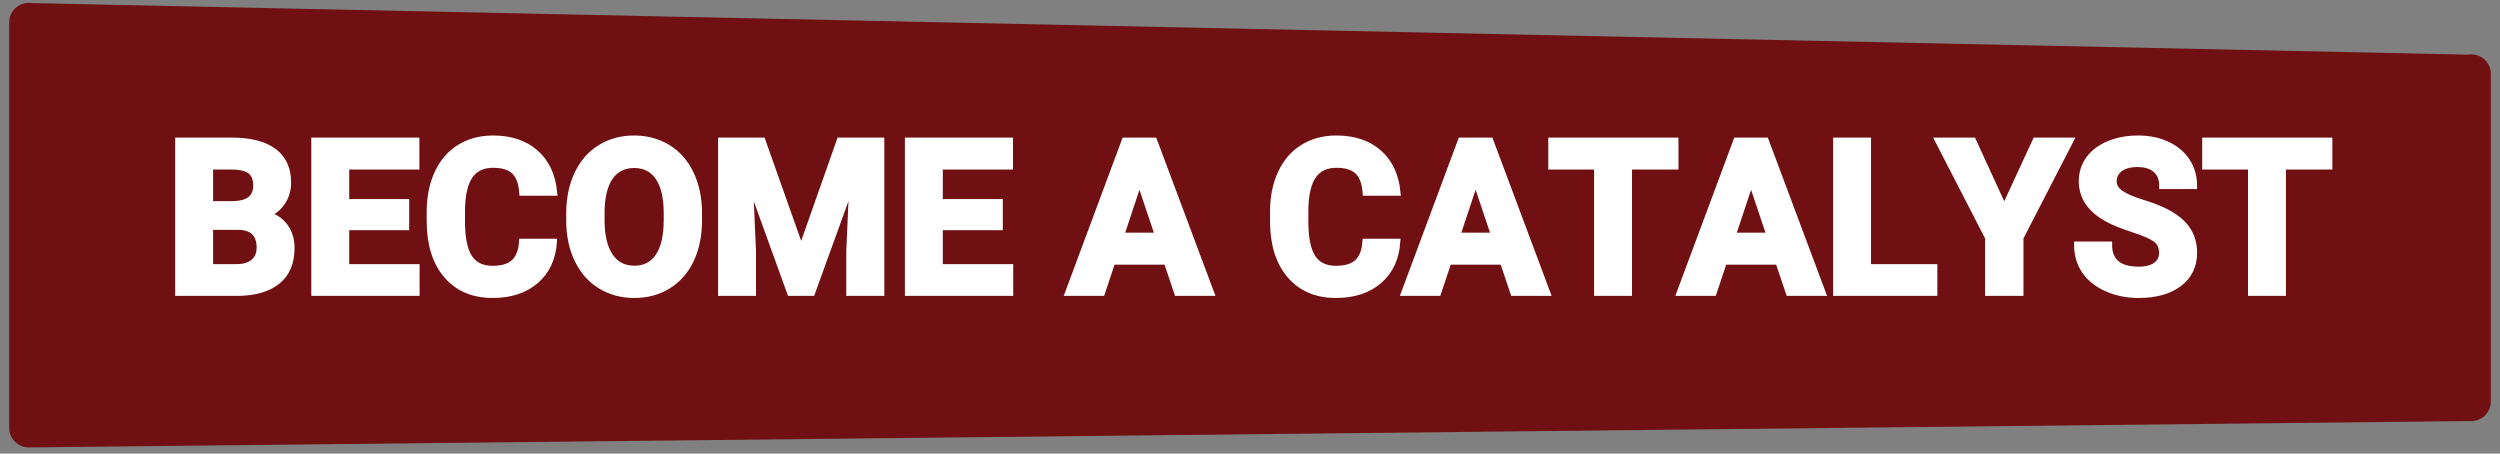
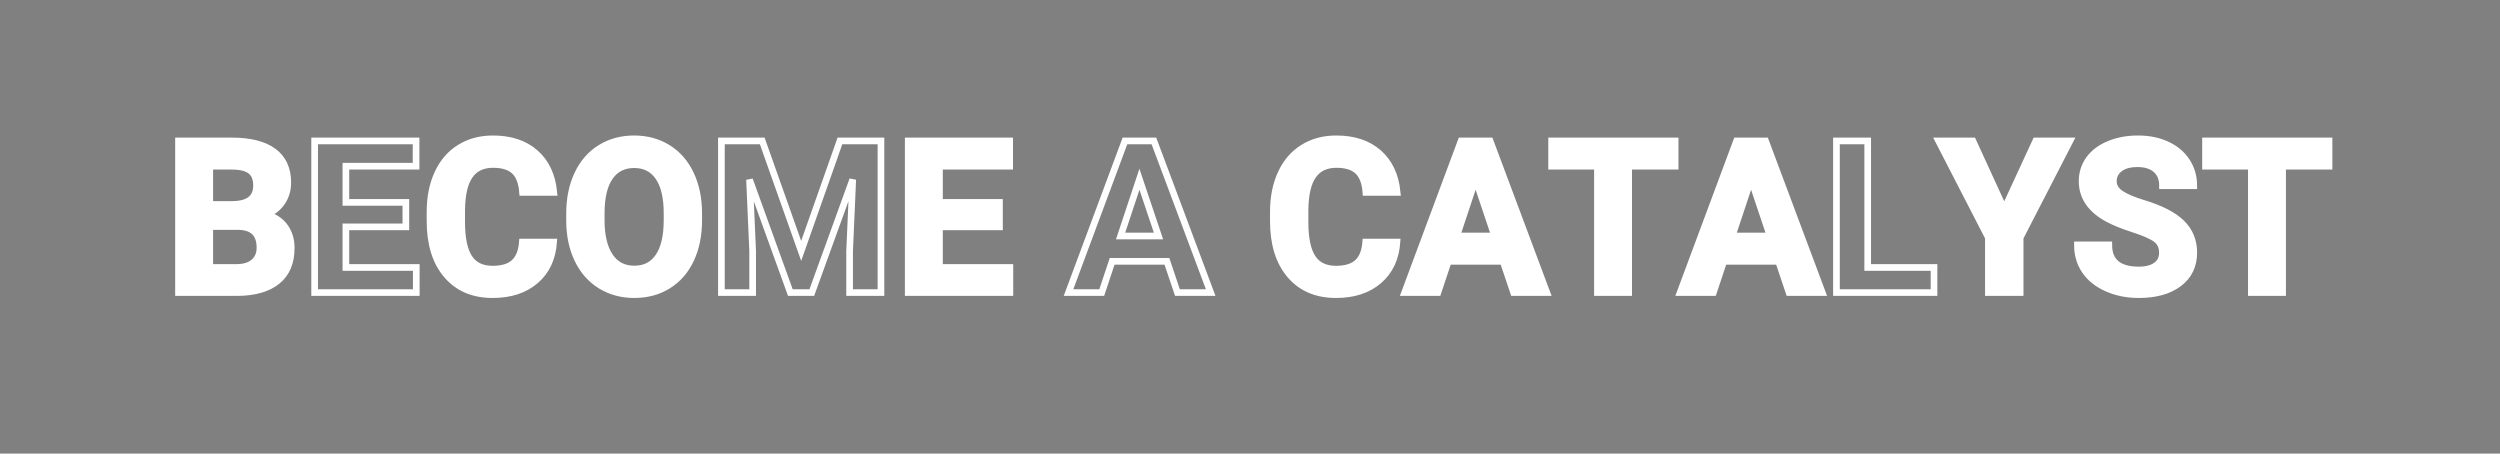
<svg xmlns="http://www.w3.org/2000/svg" width="496" zoomAndPan="magnify" viewBox="0 0 372 67.5" height="90" preserveAspectRatio="xMidYMid meet" version="1.0">
  <rect x="0" y="0" width="372" height="67.5" fill="#808080" stroke="none" />
  <defs>
    <g />
    <clipPath id="2305cd5690">
      <path d="M 1.367 0.164 L 370.633 0.164 L 370.633 66.578 L 1.367 66.578 Z M 1.367 0.164 " clip-rule="nonzero" />
    </clipPath>
    <clipPath id="87ae92feaa">
-       <path d="M 4.297 66.578 L 367.703 62.652 C 369.328 62.652 370.633 61.363 370.633 59.754 L 370.633 10.988 C 370.633 9.375 369.328 8.09 367.703 8.09 L 367.219 8.133 L 4.648 0.457 C 4.531 0.445 4.414 0.414 4.297 0.414 C 2.688 0.414 1.367 1.719 1.367 3.312 L 1.367 63.68 C 1.367 65.273 2.672 66.578 4.297 66.578 " clip-rule="nonzero" />
-     </clipPath>
+       </clipPath>
  </defs>
  <g clip-path="url(#2305cd5690)">
    <g clip-path="url(#87ae92feaa)">
      <path fill="#701012" d="M 370.633 66.578 L 1.352 66.578 L 1.352 0.422 L 370.633 0.422 Z M 370.633 66.578 " fill-opacity="1" fill-rule="nonzero" />
    </g>
  </g>
  <path stroke-linecap="butt" transform="matrix(0.744, 0, 0, 0.744, 1.368, 11.542)" fill="none" stroke-linejoin="miter" d="M 33.863 43 L 33.863 12.673 L 44.488 12.673 C 48.166 12.673 50.957 13.376 52.862 14.787 C 54.761 16.193 55.716 18.261 55.716 20.984 C 55.716 22.469 55.333 23.775 54.567 24.909 C 53.806 26.042 52.741 26.871 51.382 27.401 C 52.935 27.789 54.163 28.571 55.06 29.751 C 55.952 30.932 56.404 32.375 56.404 34.085 C 56.404 37.003 55.47 39.206 53.612 40.707 C 51.75 42.208 49.1 42.974 45.653 43 Z M 40.112 29.793 L 40.112 37.979 L 45.469 37.979 C 46.938 37.979 48.087 37.627 48.916 36.929 C 49.74 36.226 50.155 35.261 50.155 34.022 C 50.155 31.247 48.717 29.835 45.842 29.793 Z M 40.112 25.376 L 44.74 25.376 C 47.888 25.323 49.467 24.064 49.467 21.608 C 49.467 20.234 49.069 19.242 48.266 18.639 C 47.468 18.035 46.209 17.731 44.488 17.731 L 40.112 17.731 Z M 79.333 29.856 L 67.338 29.856 L 67.338 37.979 L 81.416 37.979 L 81.416 43 L 61.089 43 L 61.089 12.673 L 81.374 12.673 L 81.374 17.731 L 67.338 17.731 L 67.338 24.961 L 79.333 24.961 Z M 108.889 32.9 C 108.652 36.163 107.451 38.729 105.273 40.602 C 103.101 42.481 100.236 43.414 96.684 43.414 C 92.796 43.414 89.737 42.108 87.507 39.49 C 85.277 36.872 84.165 33.277 84.165 28.713 L 84.165 26.855 C 84.165 23.938 84.679 21.372 85.708 19.147 C 86.731 16.928 88.2 15.223 90.11 14.037 C 92.02 12.846 94.239 12.253 96.768 12.253 C 100.268 12.253 103.085 13.192 105.221 15.065 C 107.362 16.944 108.6 19.572 108.931 22.962 L 102.681 22.962 C 102.529 21.005 101.984 19.583 101.05 18.701 C 100.11 17.82 98.683 17.379 96.768 17.379 C 94.685 17.379 93.127 18.124 92.088 19.62 C 91.054 21.11 90.524 23.429 90.498 26.567 L 90.498 28.854 C 90.498 32.134 90.991 34.531 91.988 36.043 C 92.98 37.559 94.544 38.314 96.684 38.314 C 98.615 38.314 100.053 37.874 101.008 36.992 C 101.957 36.111 102.503 34.747 102.64 32.9 Z M 137.904 28.524 C 137.904 31.509 137.374 34.127 136.319 36.378 C 135.265 38.624 133.754 40.361 131.791 41.583 C 129.824 42.806 127.573 43.414 125.028 43.414 C 122.515 43.414 120.274 42.811 118.302 41.604 C 116.329 40.397 114.802 38.671 113.721 36.426 C 112.635 34.185 112.089 31.604 112.073 28.692 L 112.073 27.191 C 112.073 24.206 112.614 21.577 113.69 19.305 C 114.765 17.033 116.287 15.291 118.249 14.079 C 120.217 12.862 122.462 12.253 124.991 12.253 C 127.515 12.253 129.761 12.862 131.728 14.079 C 133.691 15.291 135.212 17.033 136.288 19.305 C 137.364 21.577 137.904 24.195 137.904 27.17 Z M 131.571 27.149 C 131.571 23.969 131.004 21.551 129.86 19.898 C 128.722 18.245 127.101 17.421 124.991 17.421 C 122.893 17.421 121.277 18.235 120.138 19.866 C 118.994 21.498 118.422 23.891 118.406 27.044 L 118.406 28.524 C 118.406 31.619 118.978 34.022 120.117 35.728 C 121.256 37.438 122.893 38.293 125.028 38.293 C 127.127 38.293 128.738 37.47 129.86 35.822 C 130.989 34.18 131.555 31.782 131.571 28.629 Z M 150.607 12.673 L 158.398 34.668 L 166.148 12.673 L 174.354 12.673 L 174.354 43 L 168.084 43 L 168.084 34.71 L 168.709 20.401 L 160.523 43 L 156.231 43 L 148.067 20.422 L 148.692 34.71 L 148.692 43 L 142.443 43 L 142.443 12.673 Z M 198.055 29.856 L 186.055 29.856 L 186.055 37.979 L 200.138 37.979 L 200.138 43 L 179.806 43 L 179.806 12.673 L 200.096 12.673 L 200.096 17.731 L 186.055 17.731 L 186.055 24.961 L 198.055 24.961 Z M 231.546 36.751 L 220.59 36.751 L 218.507 43 L 211.865 43 L 223.151 12.673 L 228.943 12.673 L 240.298 43 L 233.65 43 Z M 222.28 31.688 L 229.861 31.688 L 226.047 20.339 Z M 277.556 32.9 C 277.32 36.163 276.118 38.729 273.941 40.602 C 271.769 42.481 268.904 43.414 265.352 43.414 C 261.464 43.414 258.405 42.108 256.175 39.49 C 253.945 36.872 252.832 33.277 252.832 28.713 L 252.832 26.855 C 252.832 23.938 253.347 21.372 254.375 19.147 C 255.398 16.928 256.867 15.223 258.777 14.037 C 260.687 12.846 262.906 12.253 265.436 12.253 C 268.935 12.253 271.753 13.192 273.888 15.065 C 276.029 16.944 277.267 19.572 277.598 22.962 L 271.349 22.962 C 271.197 21.005 270.651 19.583 269.712 18.701 C 268.778 17.82 267.351 17.379 265.436 17.379 C 263.352 17.379 261.794 18.124 260.755 19.62 C 259.722 21.11 259.192 23.429 259.165 26.567 L 259.165 28.854 C 259.165 32.134 259.659 34.531 260.656 36.043 C 261.647 37.559 263.211 38.314 265.352 38.314 C 267.282 38.314 268.72 37.874 269.675 36.992 C 270.625 36.111 271.17 34.747 271.307 32.9 Z M 298.78 36.751 L 287.824 36.751 L 285.741 43 L 279.093 43 L 290.385 12.673 L 296.177 12.673 L 307.526 43 L 300.884 43 Z M 289.508 31.688 L 297.095 31.688 L 293.281 20.339 Z M 333.189 17.731 L 323.897 17.731 L 323.897 43 L 317.648 43 L 317.648 17.731 L 308.486 17.731 L 308.486 12.673 L 333.189 12.673 Z M 353.872 36.751 L 342.917 36.751 L 340.834 43 L 334.186 43 L 345.477 12.673 L 351.265 12.673 L 362.619 43 L 355.976 43 Z M 344.601 31.688 L 352.183 31.688 L 348.373 20.339 Z M 371.701 37.979 L 384.965 37.979 L 384.965 43 L 365.452 43 L 365.452 12.673 L 371.701 12.673 Z M 399.006 26.336 L 405.318 12.673 L 412.15 12.673 L 402.191 32.002 L 402.191 43 L 395.837 43 L 395.837 32.002 L 385.884 12.673 L 392.736 12.673 Z M 430.645 35.04 C 430.645 33.865 430.225 32.957 429.396 32.322 C 428.562 31.693 427.061 31.026 424.894 30.323 C 422.727 29.626 421.012 28.933 419.747 28.251 C 416.305 26.393 414.584 23.885 414.584 20.732 C 414.584 19.095 415.046 17.631 415.969 16.346 C 416.893 15.065 418.22 14.058 419.947 13.339 C 421.678 12.615 423.619 12.253 425.771 12.253 C 427.938 12.253 429.869 12.647 431.558 13.434 C 433.253 14.215 434.57 15.322 435.509 16.755 C 436.443 18.182 436.915 19.809 436.915 21.629 L 430.666 21.629 C 430.666 20.239 430.225 19.158 429.354 18.387 C 428.478 17.621 427.25 17.232 425.666 17.232 C 424.139 17.232 422.948 17.558 422.103 18.203 C 421.258 18.848 420.833 19.698 420.833 20.753 C 420.833 21.739 421.332 22.563 422.323 23.235 C 423.315 23.901 424.779 24.526 426.705 25.108 C 430.262 26.178 432.854 27.501 434.475 29.085 C 436.102 30.67 436.915 32.643 436.915 35.004 C 436.915 37.627 435.918 39.684 433.935 41.179 C 431.952 42.669 429.276 43.414 425.918 43.414 C 423.583 43.414 421.458 42.989 419.543 42.134 C 417.627 41.279 416.164 40.114 415.156 38.624 C 414.149 37.139 413.645 35.418 413.645 33.461 L 419.915 33.461 C 419.915 36.809 421.914 38.482 425.918 38.482 C 427.402 38.482 428.562 38.178 429.396 37.575 C 430.225 36.971 430.645 36.126 430.645 35.04 Z M 463.968 17.731 L 454.681 17.731 L 454.681 43 L 448.432 43 L 448.432 17.731 L 439.266 17.731 L 439.266 12.673 L 463.968 12.673 Z M 463.968 17.731 " stroke="#ffffff" stroke-width="1.333" stroke-opacity="1" stroke-miterlimit="4" />
  <g fill="#ffffff" fill-opacity="1">
    <g transform="translate(24.563, 43.555)">
      <g>
        <path d="M 2.016 0 L 2.016 -22.578 L 9.922 -22.578 C 12.66 -22.578 14.738 -22.051 16.156 -21 C 17.57 -19.957 18.281 -18.422 18.281 -16.391 C 18.281 -15.285 17.992 -14.312 17.422 -13.469 C 16.859 -12.625 16.07 -12.008 15.062 -11.625 C 16.219 -11.332 17.129 -10.742 17.797 -9.859 C 18.461 -8.984 18.797 -7.91 18.797 -6.641 C 18.797 -4.461 18.102 -2.816 16.719 -1.703 C 15.332 -0.586 13.359 -0.02 10.797 0 Z M 6.672 -9.828 L 6.672 -3.734 L 10.656 -3.734 C 11.75 -3.734 12.602 -3.992 13.219 -4.516 C 13.832 -5.035 14.141 -5.758 14.141 -6.688 C 14.141 -8.75 13.07 -9.797 10.938 -9.828 Z M 6.672 -13.125 L 10.109 -13.125 C 12.461 -13.164 13.641 -14.098 13.641 -15.922 C 13.641 -16.953 13.336 -17.691 12.734 -18.141 C 12.141 -18.586 11.203 -18.812 9.922 -18.812 L 6.672 -18.812 Z M 6.672 -13.125 " />
      </g>
    </g>
  </g>
  <g fill="#ffffff" fill-opacity="1">
    <g transform="translate(44.83, 43.555)">
      <g>
-         <path d="M 15.609 -9.781 L 6.672 -9.781 L 6.672 -3.734 L 17.156 -3.734 L 17.156 0 L 2.016 0 L 2.016 -22.578 L 17.125 -22.578 L 17.125 -18.812 L 6.672 -18.812 L 6.672 -13.438 L 15.609 -13.438 Z M 15.609 -9.781 " />
-       </g>
+         </g>
    </g>
  </g>
  <g fill="#ffffff" fill-opacity="1">
    <g transform="translate(62.693, 43.555)">
      <g>
        <path d="M 19.75 -7.516 C 19.57 -5.086 18.672 -3.176 17.047 -1.781 C 15.43 -0.383 13.301 0.312 10.656 0.312 C 7.758 0.312 5.477 -0.66 3.812 -2.609 C 2.156 -4.555 1.328 -7.234 1.328 -10.641 L 1.328 -12.016 C 1.328 -14.191 1.707 -16.102 2.469 -17.75 C 3.238 -19.406 4.332 -20.676 5.75 -21.562 C 7.176 -22.445 8.832 -22.891 10.719 -22.891 C 13.32 -22.891 15.422 -22.191 17.016 -20.797 C 18.609 -19.398 19.531 -17.441 19.781 -14.922 L 15.125 -14.922 C 15.008 -16.379 14.602 -17.438 13.906 -18.094 C 13.207 -18.75 12.145 -19.078 10.719 -19.078 C 9.164 -19.078 8.004 -18.52 7.234 -17.406 C 6.461 -16.301 6.066 -14.578 6.047 -12.234 L 6.047 -10.531 C 6.047 -8.094 6.414 -6.305 7.156 -5.172 C 7.895 -4.047 9.062 -3.484 10.656 -3.484 C 12.094 -3.484 13.164 -3.812 13.875 -4.469 C 14.582 -5.125 14.988 -6.141 15.094 -7.516 Z M 19.75 -7.516 " />
      </g>
    </g>
  </g>
  <g fill="#ffffff" fill-opacity="1">
    <g transform="translate(83.472, 43.555)">
      <g>
        <path d="M 20.562 -10.781 C 20.562 -8.551 20.164 -6.598 19.375 -4.922 C 18.594 -3.254 17.469 -1.961 16 -1.047 C 14.539 -0.141 12.867 0.312 10.984 0.312 C 9.109 0.312 7.438 -0.133 5.969 -1.031 C 4.5 -1.938 3.359 -3.223 2.547 -4.891 C 1.742 -6.566 1.336 -8.488 1.328 -10.656 L 1.328 -11.766 C 1.328 -13.992 1.727 -15.953 2.531 -17.641 C 3.332 -19.328 4.461 -20.625 5.922 -21.531 C 7.391 -22.438 9.062 -22.891 10.938 -22.891 C 12.82 -22.891 14.492 -22.438 15.953 -21.531 C 17.422 -20.625 18.555 -19.328 19.359 -17.641 C 20.16 -15.953 20.562 -14 20.562 -11.781 Z M 15.859 -11.797 C 15.859 -14.172 15.43 -15.973 14.578 -17.203 C 13.734 -18.43 12.523 -19.047 10.953 -19.047 C 9.391 -19.047 8.18 -18.438 7.328 -17.219 C 6.484 -16.008 6.055 -14.227 6.047 -11.875 L 6.047 -10.781 C 6.047 -8.477 6.469 -6.688 7.312 -5.406 C 8.164 -4.133 9.391 -3.5 10.984 -3.5 C 12.547 -3.5 13.742 -4.113 14.578 -5.344 C 15.422 -6.57 15.848 -8.359 15.859 -10.703 Z M 15.859 -11.797 " />
      </g>
    </g>
  </g>
  <g fill="#ffffff" fill-opacity="1">
    <g transform="translate(105.397, 43.555)">
      <g>
-         <path d="M 8.094 -22.578 L 13.891 -6.203 L 19.672 -22.578 L 25.781 -22.578 L 25.781 0 L 21.109 0 L 21.109 -6.172 L 21.578 -16.828 L 15.484 0 L 12.281 0 L 6.203 -16.812 L 6.672 -6.172 L 6.672 0 L 2.016 0 L 2.016 -22.578 Z M 8.094 -22.578 " />
-       </g>
+         </g>
    </g>
  </g>
  <g fill="#ffffff" fill-opacity="1">
    <g transform="translate(133.216, 43.555)">
      <g>
        <path d="M 15.609 -9.781 L 6.672 -9.781 L 6.672 -3.734 L 17.156 -3.734 L 17.156 0 L 2.016 0 L 2.016 -22.578 L 17.125 -22.578 L 17.125 -18.812 L 6.672 -18.812 L 6.672 -13.438 L 15.609 -13.438 Z M 15.609 -9.781 " />
      </g>
    </g>
  </g>
  <g fill="#ffffff" fill-opacity="1">
    <g transform="translate(151.079, 43.555)">
      <g />
    </g>
  </g>
  <g fill="#ffffff" fill-opacity="1">
    <g transform="translate(158.987, 43.555)">
      <g>
-         <path d="M 14.766 -4.656 L 6.609 -4.656 L 5.062 0 L 0.109 0 L 8.516 -22.578 L 12.828 -22.578 L 21.281 0 L 16.328 0 Z M 7.859 -8.422 L 13.516 -8.422 L 10.672 -16.875 Z M 7.859 -8.422 " />
-       </g>
+         </g>
    </g>
  </g>
  <g fill="#ffffff" fill-opacity="1">
    <g transform="translate(180.355, 43.555)">
      <g />
    </g>
  </g>
  <g fill="#ffffff" fill-opacity="1">
    <g transform="translate(188.263, 43.555)">
      <g>
        <path d="M 19.75 -7.516 C 19.57 -5.086 18.672 -3.176 17.047 -1.781 C 15.43 -0.383 13.301 0.312 10.656 0.312 C 7.758 0.312 5.477 -0.66 3.812 -2.609 C 2.156 -4.555 1.328 -7.234 1.328 -10.641 L 1.328 -12.016 C 1.328 -14.191 1.707 -16.102 2.469 -17.75 C 3.238 -19.406 4.332 -20.676 5.75 -21.562 C 7.176 -22.445 8.832 -22.891 10.719 -22.891 C 13.32 -22.891 15.422 -22.191 17.016 -20.797 C 18.609 -19.398 19.531 -17.441 19.781 -14.922 L 15.125 -14.922 C 15.008 -16.379 14.602 -17.438 13.906 -18.094 C 13.207 -18.75 12.145 -19.078 10.719 -19.078 C 9.164 -19.078 8.004 -18.52 7.234 -17.406 C 6.461 -16.301 6.066 -14.578 6.047 -12.234 L 6.047 -10.531 C 6.047 -8.094 6.414 -6.305 7.156 -5.172 C 7.895 -4.047 9.062 -3.484 10.656 -3.484 C 12.094 -3.484 13.164 -3.812 13.875 -4.469 C 14.582 -5.125 14.988 -6.141 15.094 -7.516 Z M 19.75 -7.516 " />
      </g>
    </g>
  </g>
  <g fill="#ffffff" fill-opacity="1">
    <g transform="translate(209.042, 43.555)">
      <g>
        <path d="M 14.766 -4.656 L 6.609 -4.656 L 5.062 0 L 0.109 0 L 8.516 -22.578 L 12.828 -22.578 L 21.281 0 L 16.328 0 Z M 7.859 -8.422 L 13.516 -8.422 L 10.672 -16.875 Z M 7.859 -8.422 " />
      </g>
    </g>
  </g>
  <g fill="#ffffff" fill-opacity="1">
    <g transform="translate(230.409, 43.555)">
      <g>
        <path d="M 19.016 -18.812 L 12.094 -18.812 L 12.094 0 L 7.438 0 L 7.438 -18.812 L 0.625 -18.812 L 0.625 -22.578 L 19.016 -22.578 Z M 19.016 -18.812 " />
      </g>
    </g>
  </g>
  <g fill="#ffffff" fill-opacity="1">
    <g transform="translate(250.056, 43.555)">
      <g>
        <path d="M 14.766 -4.656 L 6.609 -4.656 L 5.062 0 L 0.109 0 L 8.516 -22.578 L 12.828 -22.578 L 21.281 0 L 16.328 0 Z M 7.859 -8.422 L 13.516 -8.422 L 10.672 -16.875 Z M 7.859 -8.422 " />
      </g>
    </g>
  </g>
  <g fill="#ffffff" fill-opacity="1">
    <g transform="translate(271.424, 43.555)">
      <g>
-         <path d="M 6.672 -3.734 L 16.547 -3.734 L 16.547 0 L 2.016 0 L 2.016 -22.578 L 6.672 -22.578 Z M 6.672 -3.734 " />
-       </g>
+         </g>
    </g>
  </g>
  <g fill="#ffffff" fill-opacity="1">
    <g transform="translate(288.62, 43.555)">
      <g>
        <path d="M 9.797 -12.406 L 14.5 -22.578 L 19.594 -22.578 L 12.172 -8.188 L 12.172 0 L 7.438 0 L 7.438 -8.188 L 0.031 -22.578 L 5.141 -22.578 Z M 9.797 -12.406 " />
      </g>
    </g>
  </g>
  <g fill="#ffffff" fill-opacity="1">
    <g transform="translate(308.251, 43.555)">
      <g>
        <path d="M 13.734 -5.922 C 13.734 -6.805 13.422 -7.484 12.797 -7.953 C 12.172 -8.422 11.051 -8.914 9.438 -9.438 C 7.832 -9.957 6.555 -10.473 5.609 -10.984 C 3.047 -12.367 1.766 -14.234 1.766 -16.578 C 1.766 -17.797 2.109 -18.883 2.797 -19.844 C 3.484 -20.801 4.469 -21.547 5.75 -22.078 C 7.039 -22.617 8.488 -22.891 10.094 -22.891 C 11.707 -22.891 13.145 -22.598 14.406 -22.016 C 15.664 -21.43 16.645 -20.609 17.344 -19.547 C 18.039 -18.484 18.391 -17.27 18.391 -15.906 L 13.75 -15.906 C 13.75 -16.945 13.422 -17.754 12.766 -18.328 C 12.109 -18.898 11.191 -19.188 10.016 -19.188 C 8.879 -19.188 7.992 -18.945 7.359 -18.469 C 6.734 -17.988 6.422 -17.352 6.422 -16.562 C 6.422 -15.832 6.789 -15.219 7.531 -14.719 C 8.27 -14.219 9.359 -13.754 10.797 -13.328 C 13.441 -12.523 15.367 -11.535 16.578 -10.359 C 17.785 -9.18 18.391 -7.711 18.391 -5.953 C 18.391 -4.004 17.648 -2.473 16.172 -1.359 C 14.691 -0.242 12.703 0.312 10.203 0.312 C 8.461 0.312 6.879 -0.004 5.453 -0.641 C 4.023 -1.273 2.938 -2.145 2.188 -3.25 C 1.438 -4.363 1.062 -5.648 1.062 -7.109 L 5.734 -7.109 C 5.734 -4.609 7.223 -3.359 10.203 -3.359 C 11.305 -3.359 12.172 -3.582 12.797 -4.031 C 13.422 -4.488 13.734 -5.117 13.734 -5.922 Z M 13.734 -5.922 " />
      </g>
    </g>
  </g>
  <g fill="#ffffff" fill-opacity="1">
    <g transform="translate(327.774, 43.555)">
      <g>
        <path d="M 19.016 -18.812 L 12.094 -18.812 L 12.094 0 L 7.438 0 L 7.438 -18.812 L 0.625 -18.812 L 0.625 -22.578 L 19.016 -22.578 Z M 19.016 -18.812 " />
      </g>
    </g>
  </g>
</svg>